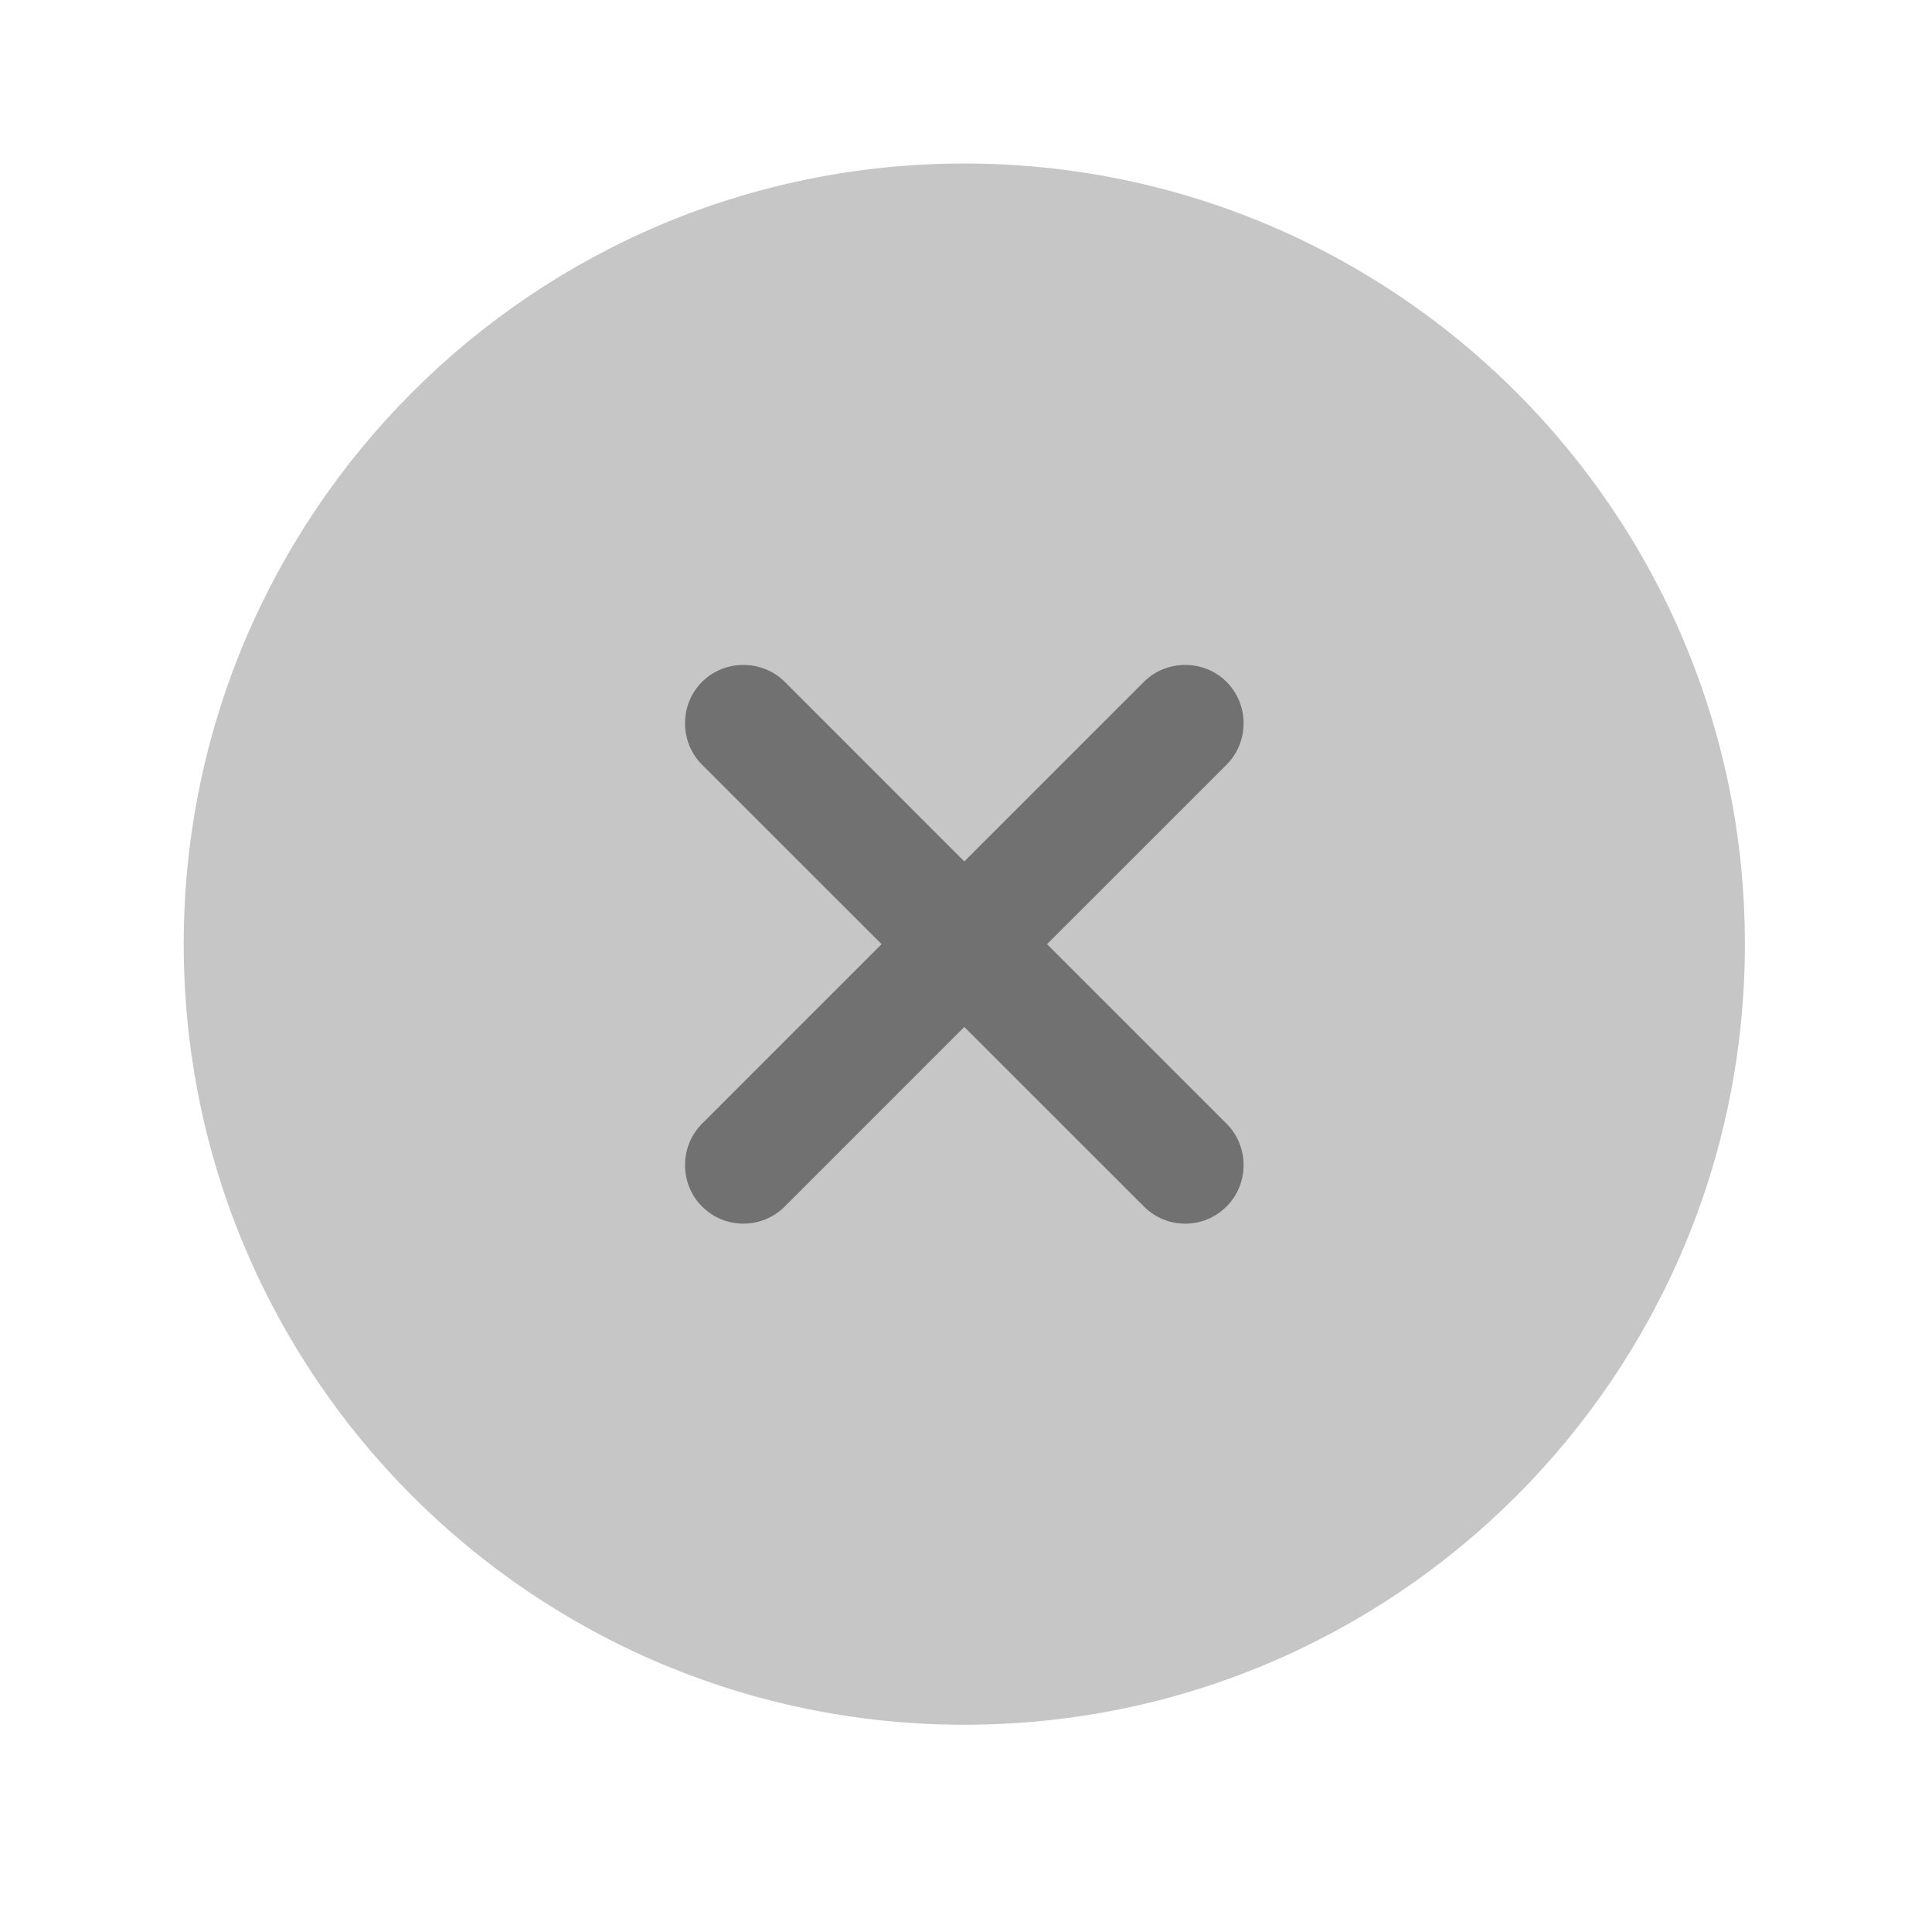
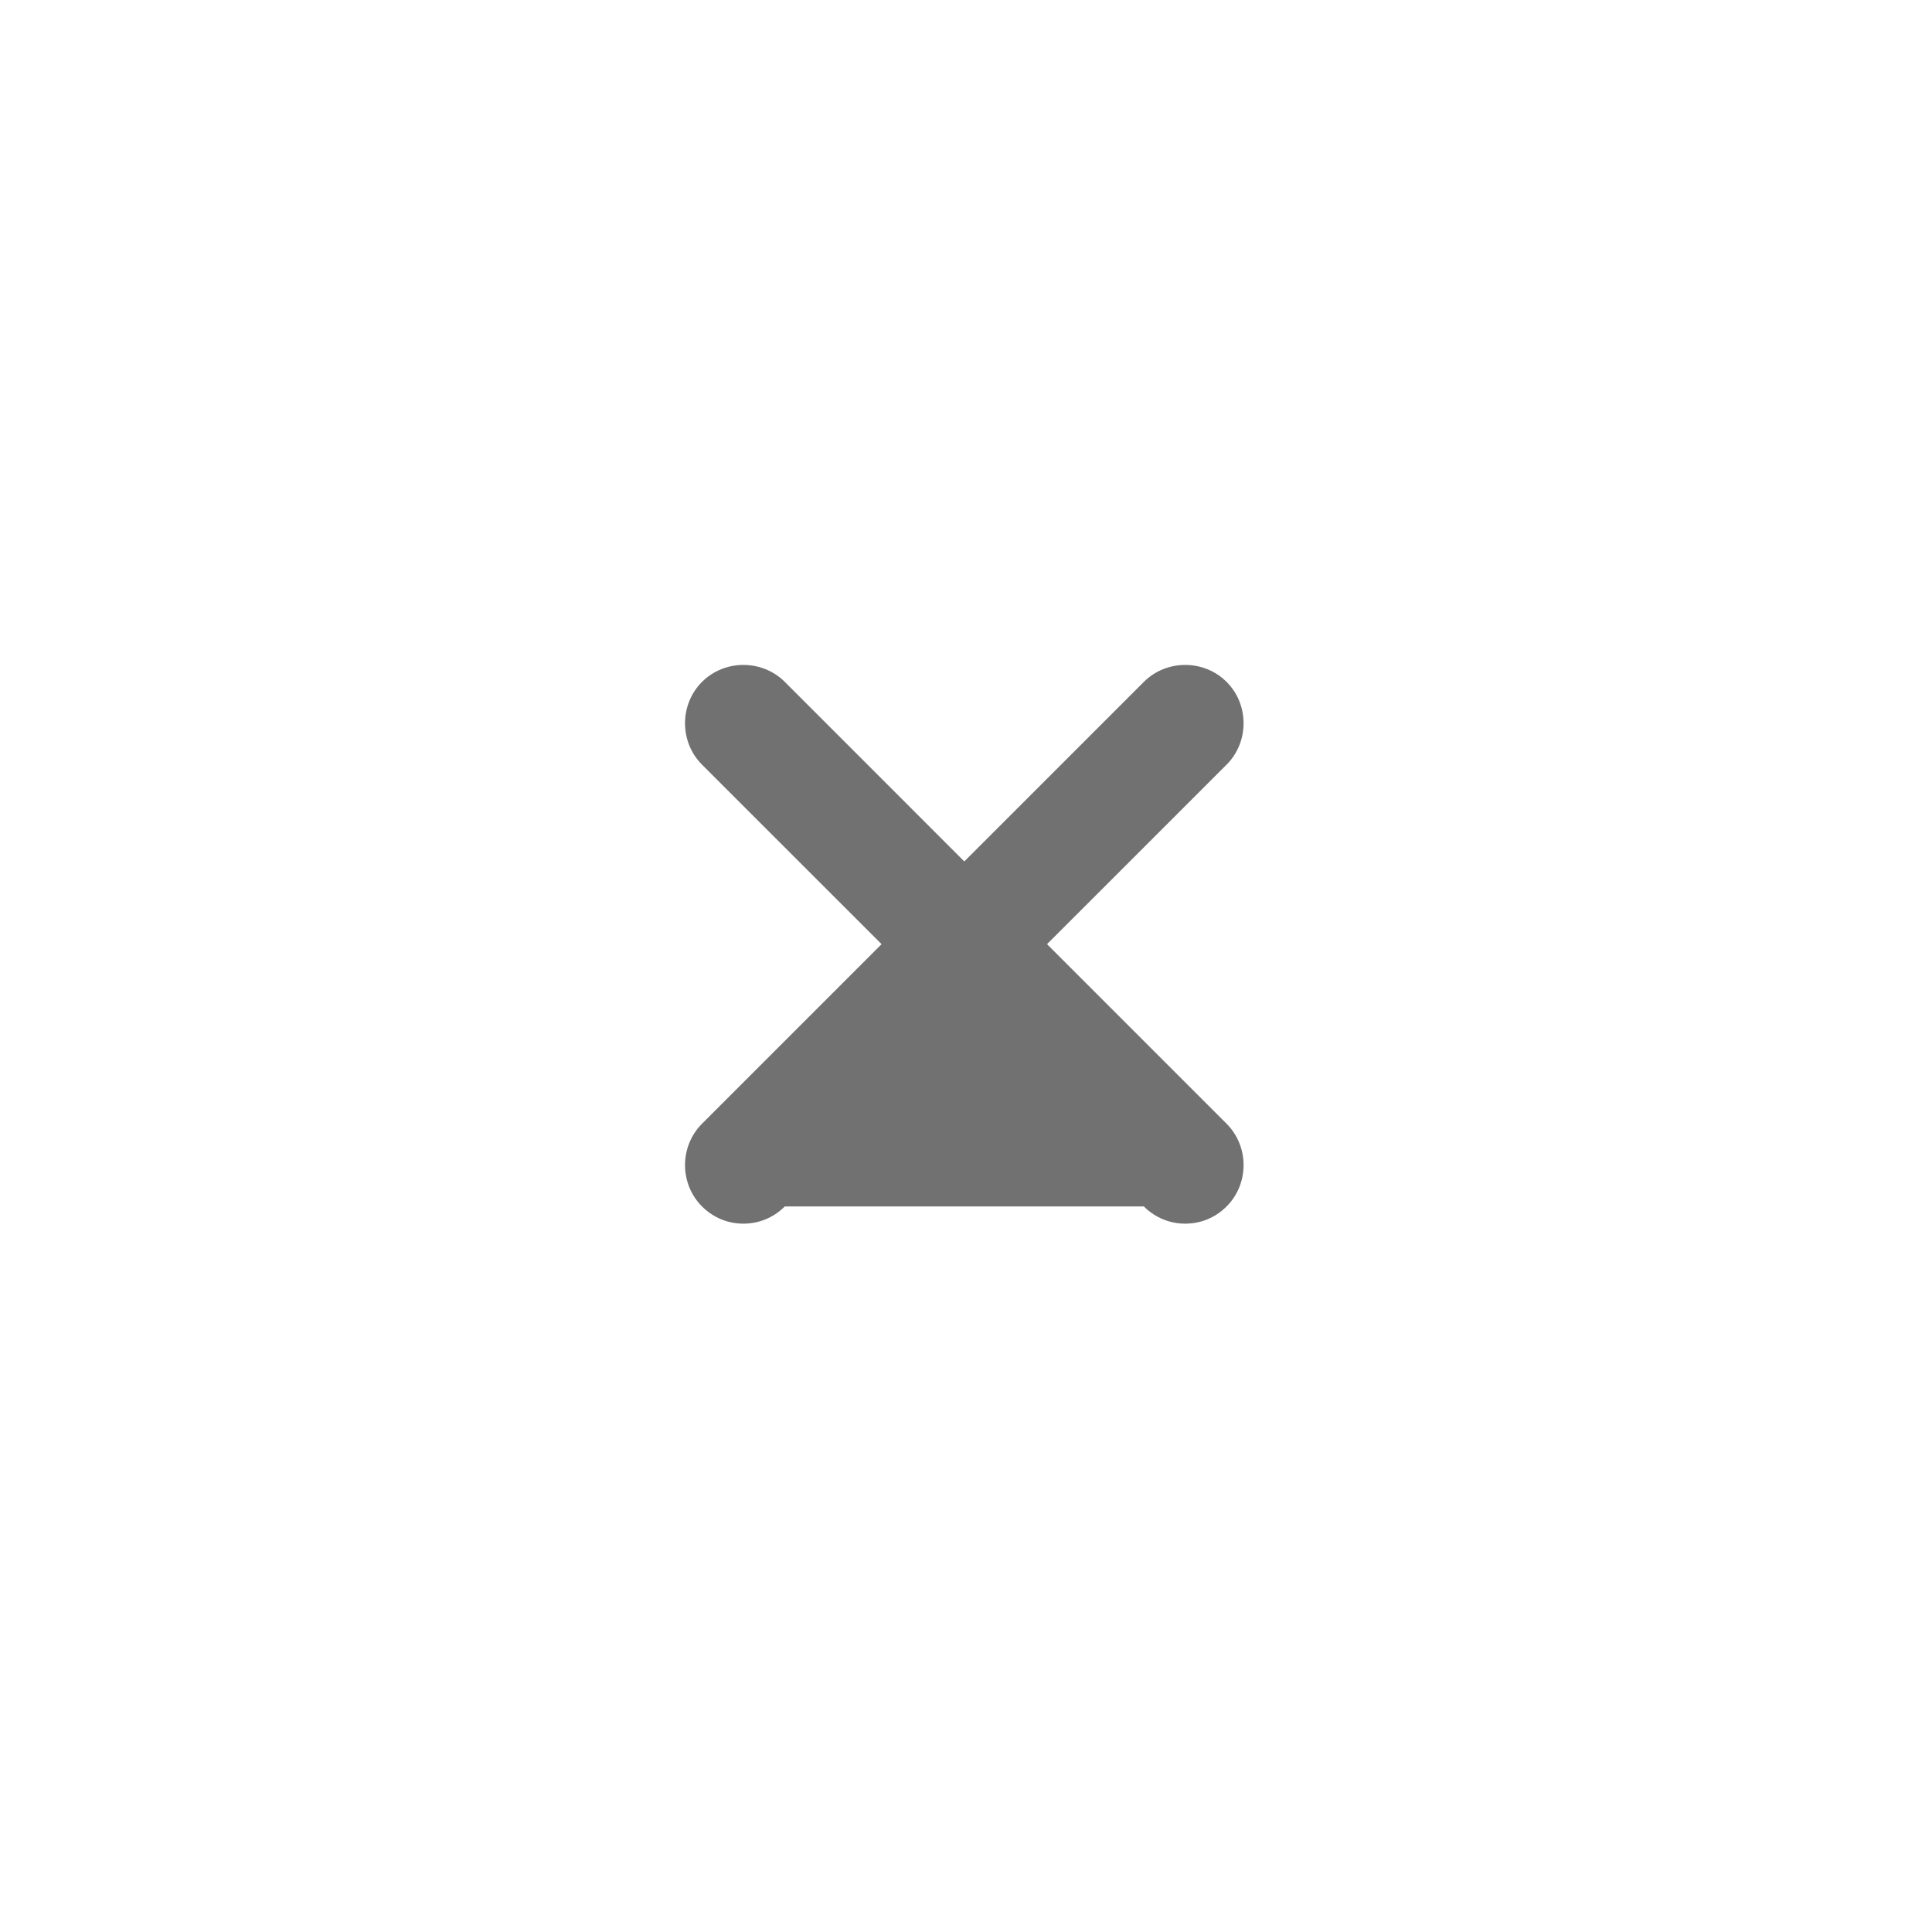
<svg xmlns="http://www.w3.org/2000/svg" width="33" height="33" viewBox="0 0 33 33" fill="none">
-   <path opacity="0.4" d="M16.471 29.46C23.835 29.46 29.804 23.49 29.804 16.126C29.804 8.763 23.835 2.793 16.471 2.793C9.107 2.793 3.138 8.763 3.138 16.126C3.138 23.49 9.107 29.46 16.471 29.46Z" fill="#717171" />
-   <path d="M17.884 16.127L20.951 13.061C21.338 12.674 21.338 12.034 20.951 11.647C20.564 11.261 19.924 11.261 19.538 11.647L16.471 14.714L13.405 11.647C13.018 11.261 12.378 11.261 11.991 11.647C11.604 12.034 11.604 12.674 11.991 13.061L15.058 16.127L11.991 19.194C11.604 19.581 11.604 20.221 11.991 20.607C12.191 20.807 12.444 20.901 12.698 20.901C12.951 20.901 13.204 20.807 13.405 20.607L16.471 17.541L19.538 20.607C19.738 20.807 19.991 20.901 20.244 20.901C20.498 20.901 20.751 20.807 20.951 20.607C21.338 20.221 21.338 19.581 20.951 19.194L17.884 16.127Z" fill="#717171" />
+   <path d="M17.884 16.127L20.951 13.061C21.338 12.674 21.338 12.034 20.951 11.647C20.564 11.261 19.924 11.261 19.538 11.647L16.471 14.714L13.405 11.647C13.018 11.261 12.378 11.261 11.991 11.647C11.604 12.034 11.604 12.674 11.991 13.061L15.058 16.127L11.991 19.194C11.604 19.581 11.604 20.221 11.991 20.607C12.191 20.807 12.444 20.901 12.698 20.901C12.951 20.901 13.204 20.807 13.405 20.607L19.538 20.607C19.738 20.807 19.991 20.901 20.244 20.901C20.498 20.901 20.751 20.807 20.951 20.607C21.338 20.221 21.338 19.581 20.951 19.194L17.884 16.127Z" fill="#717171" />
</svg>